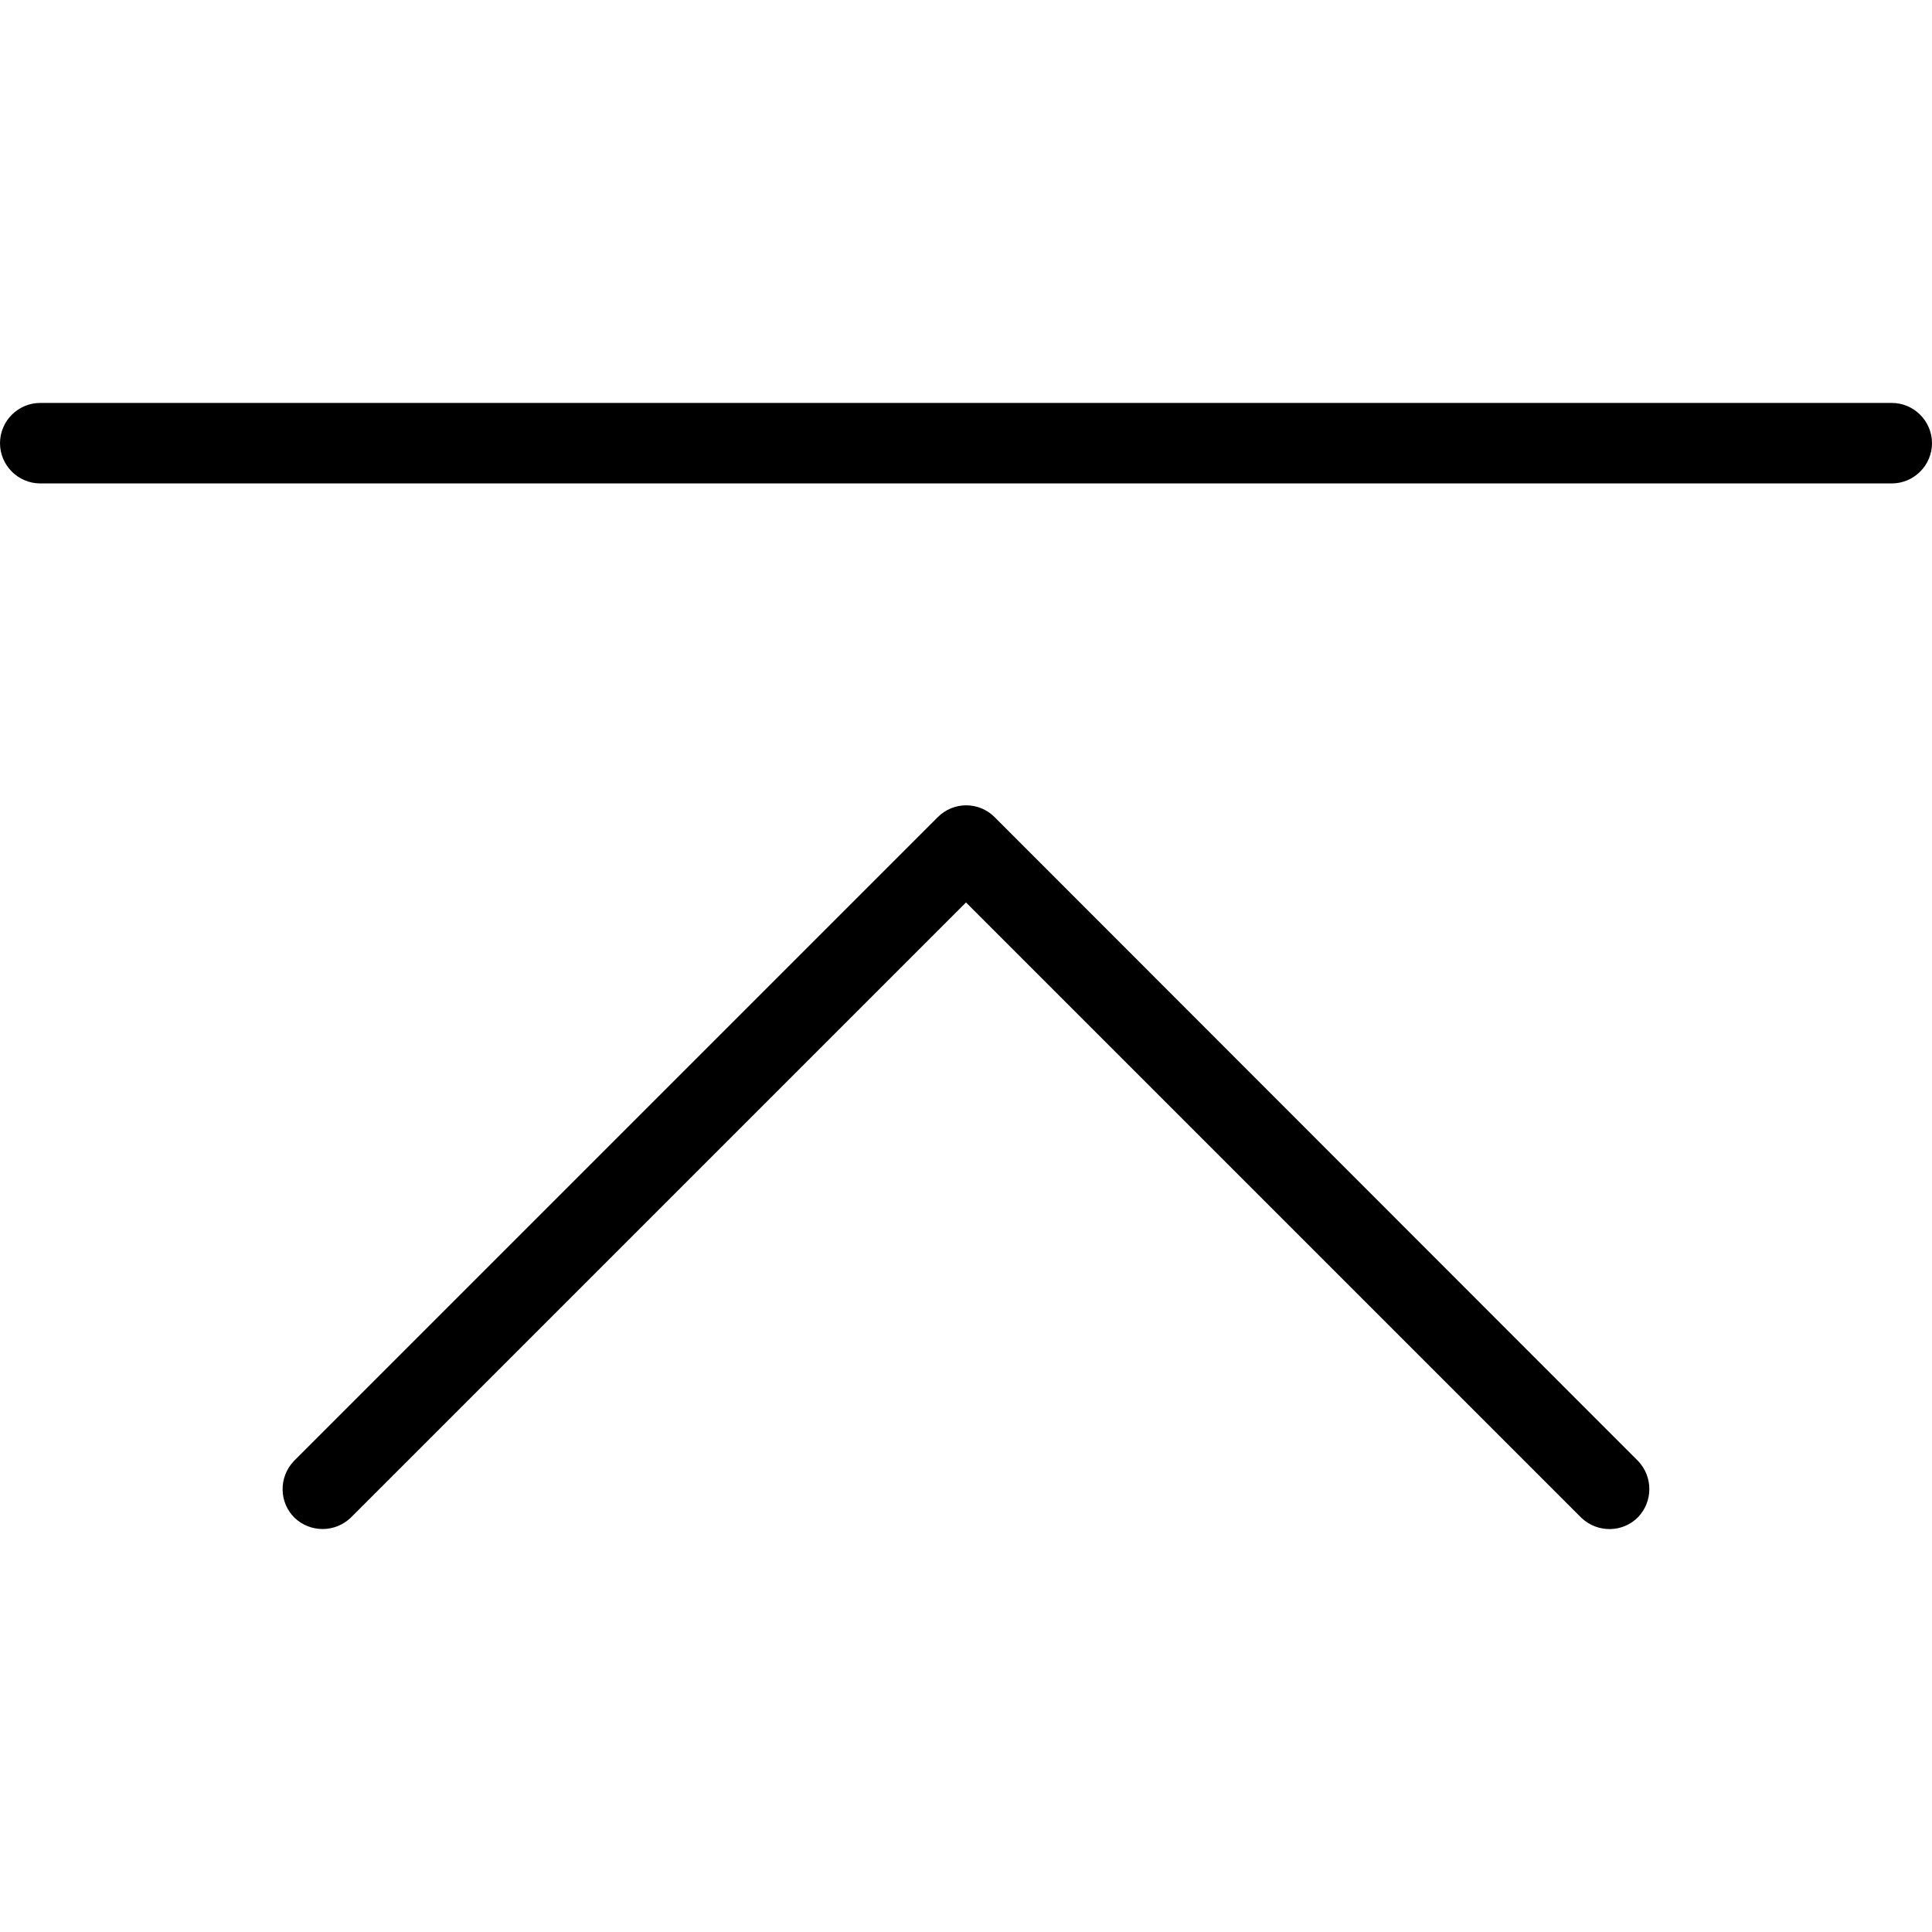
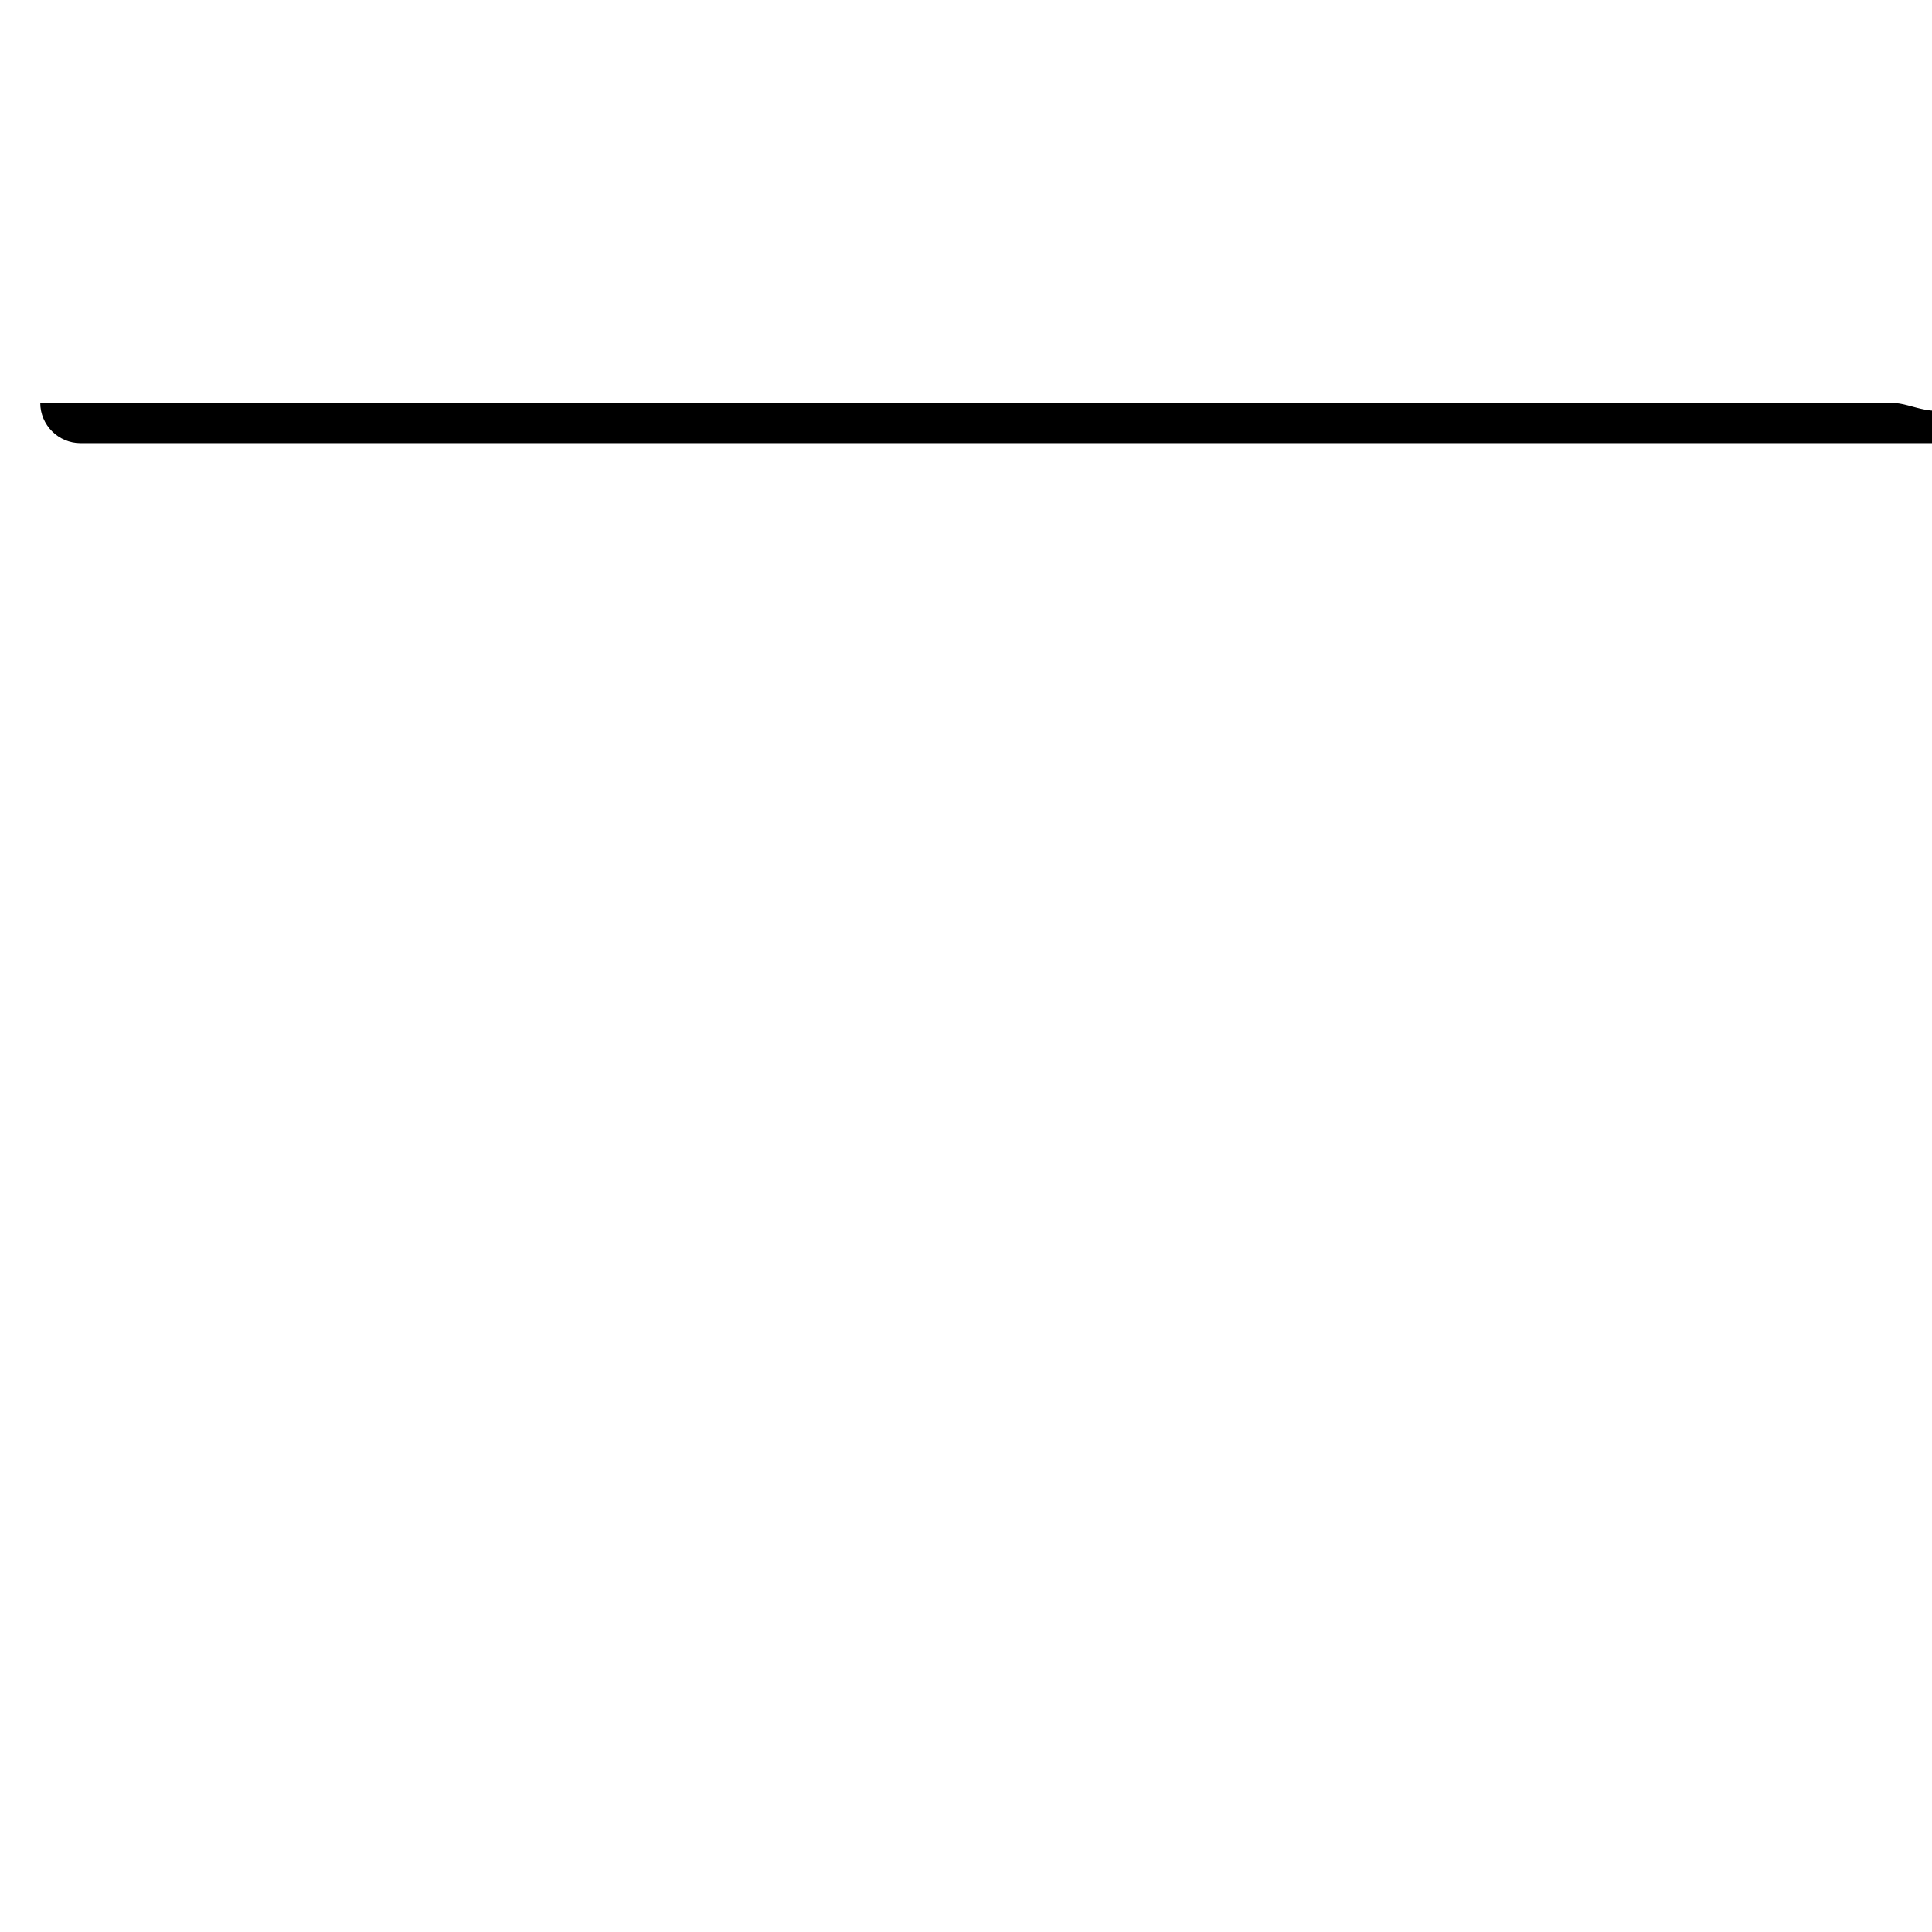
<svg xmlns="http://www.w3.org/2000/svg" fill="#000000" height="800px" width="800px" version="1.1" id="Layer_1" viewBox="0 0 512 512" xml:space="preserve">
  <g>
    <g>
      <g>
-         <path d="M263.573,216.539c-4.16-4.16-10.88-4.16-15.04,0L77.867,387.206c-4.053,4.267-3.947,10.987,0.213,15.04     c4.16,3.947,10.667,3.947,14.827,0L256,239.153l163.093,163.093c4.267,4.053,10.987,3.947,15.04-0.213     c3.947-4.16,3.947-10.667,0-14.827L263.573,216.539z" />
-         <path d="M501.333,106.779H10.667C4.8,106.779,0,111.579,0,117.446c0,5.867,4.8,10.667,10.667,10.667h490.667     c5.867,0,10.667-4.8,10.667-10.667C512,111.579,507.2,106.779,501.333,106.779z" />
+         <path d="M501.333,106.779H10.667c0,5.867,4.8,10.667,10.667,10.667h490.667     c5.867,0,10.667-4.8,10.667-10.667C512,111.579,507.2,106.779,501.333,106.779z" />
      </g>
    </g>
  </g>
</svg>